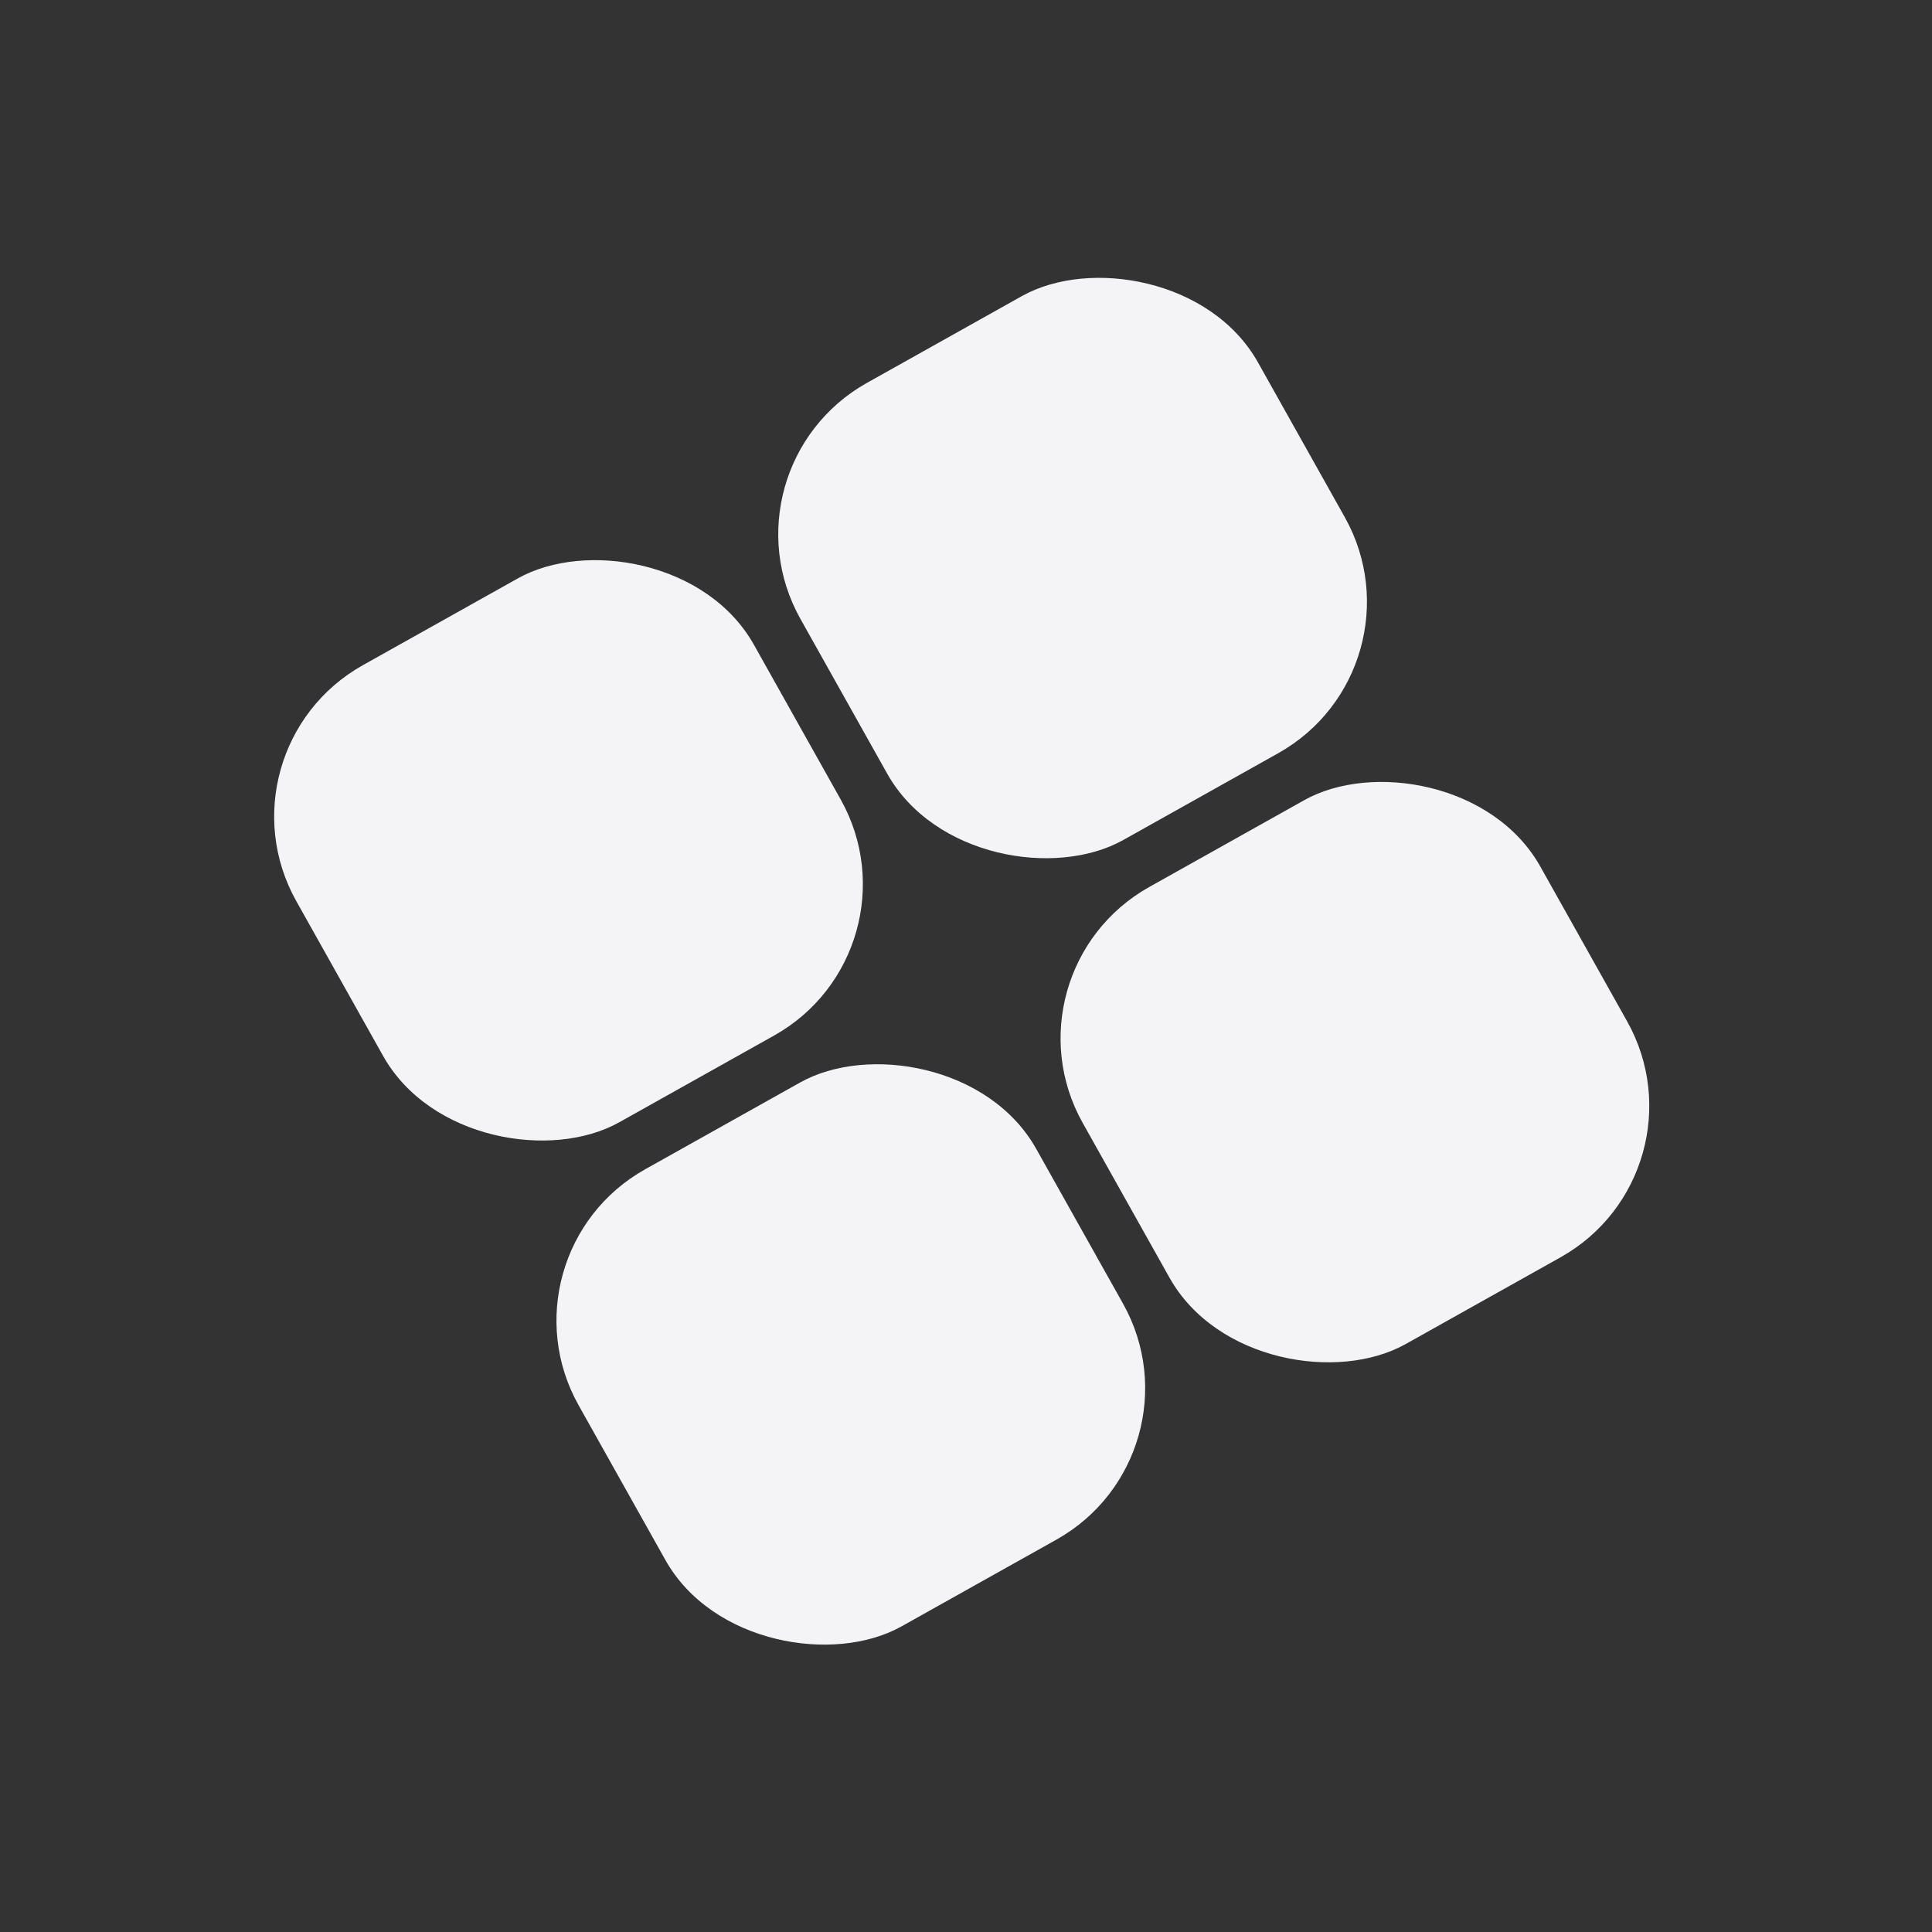
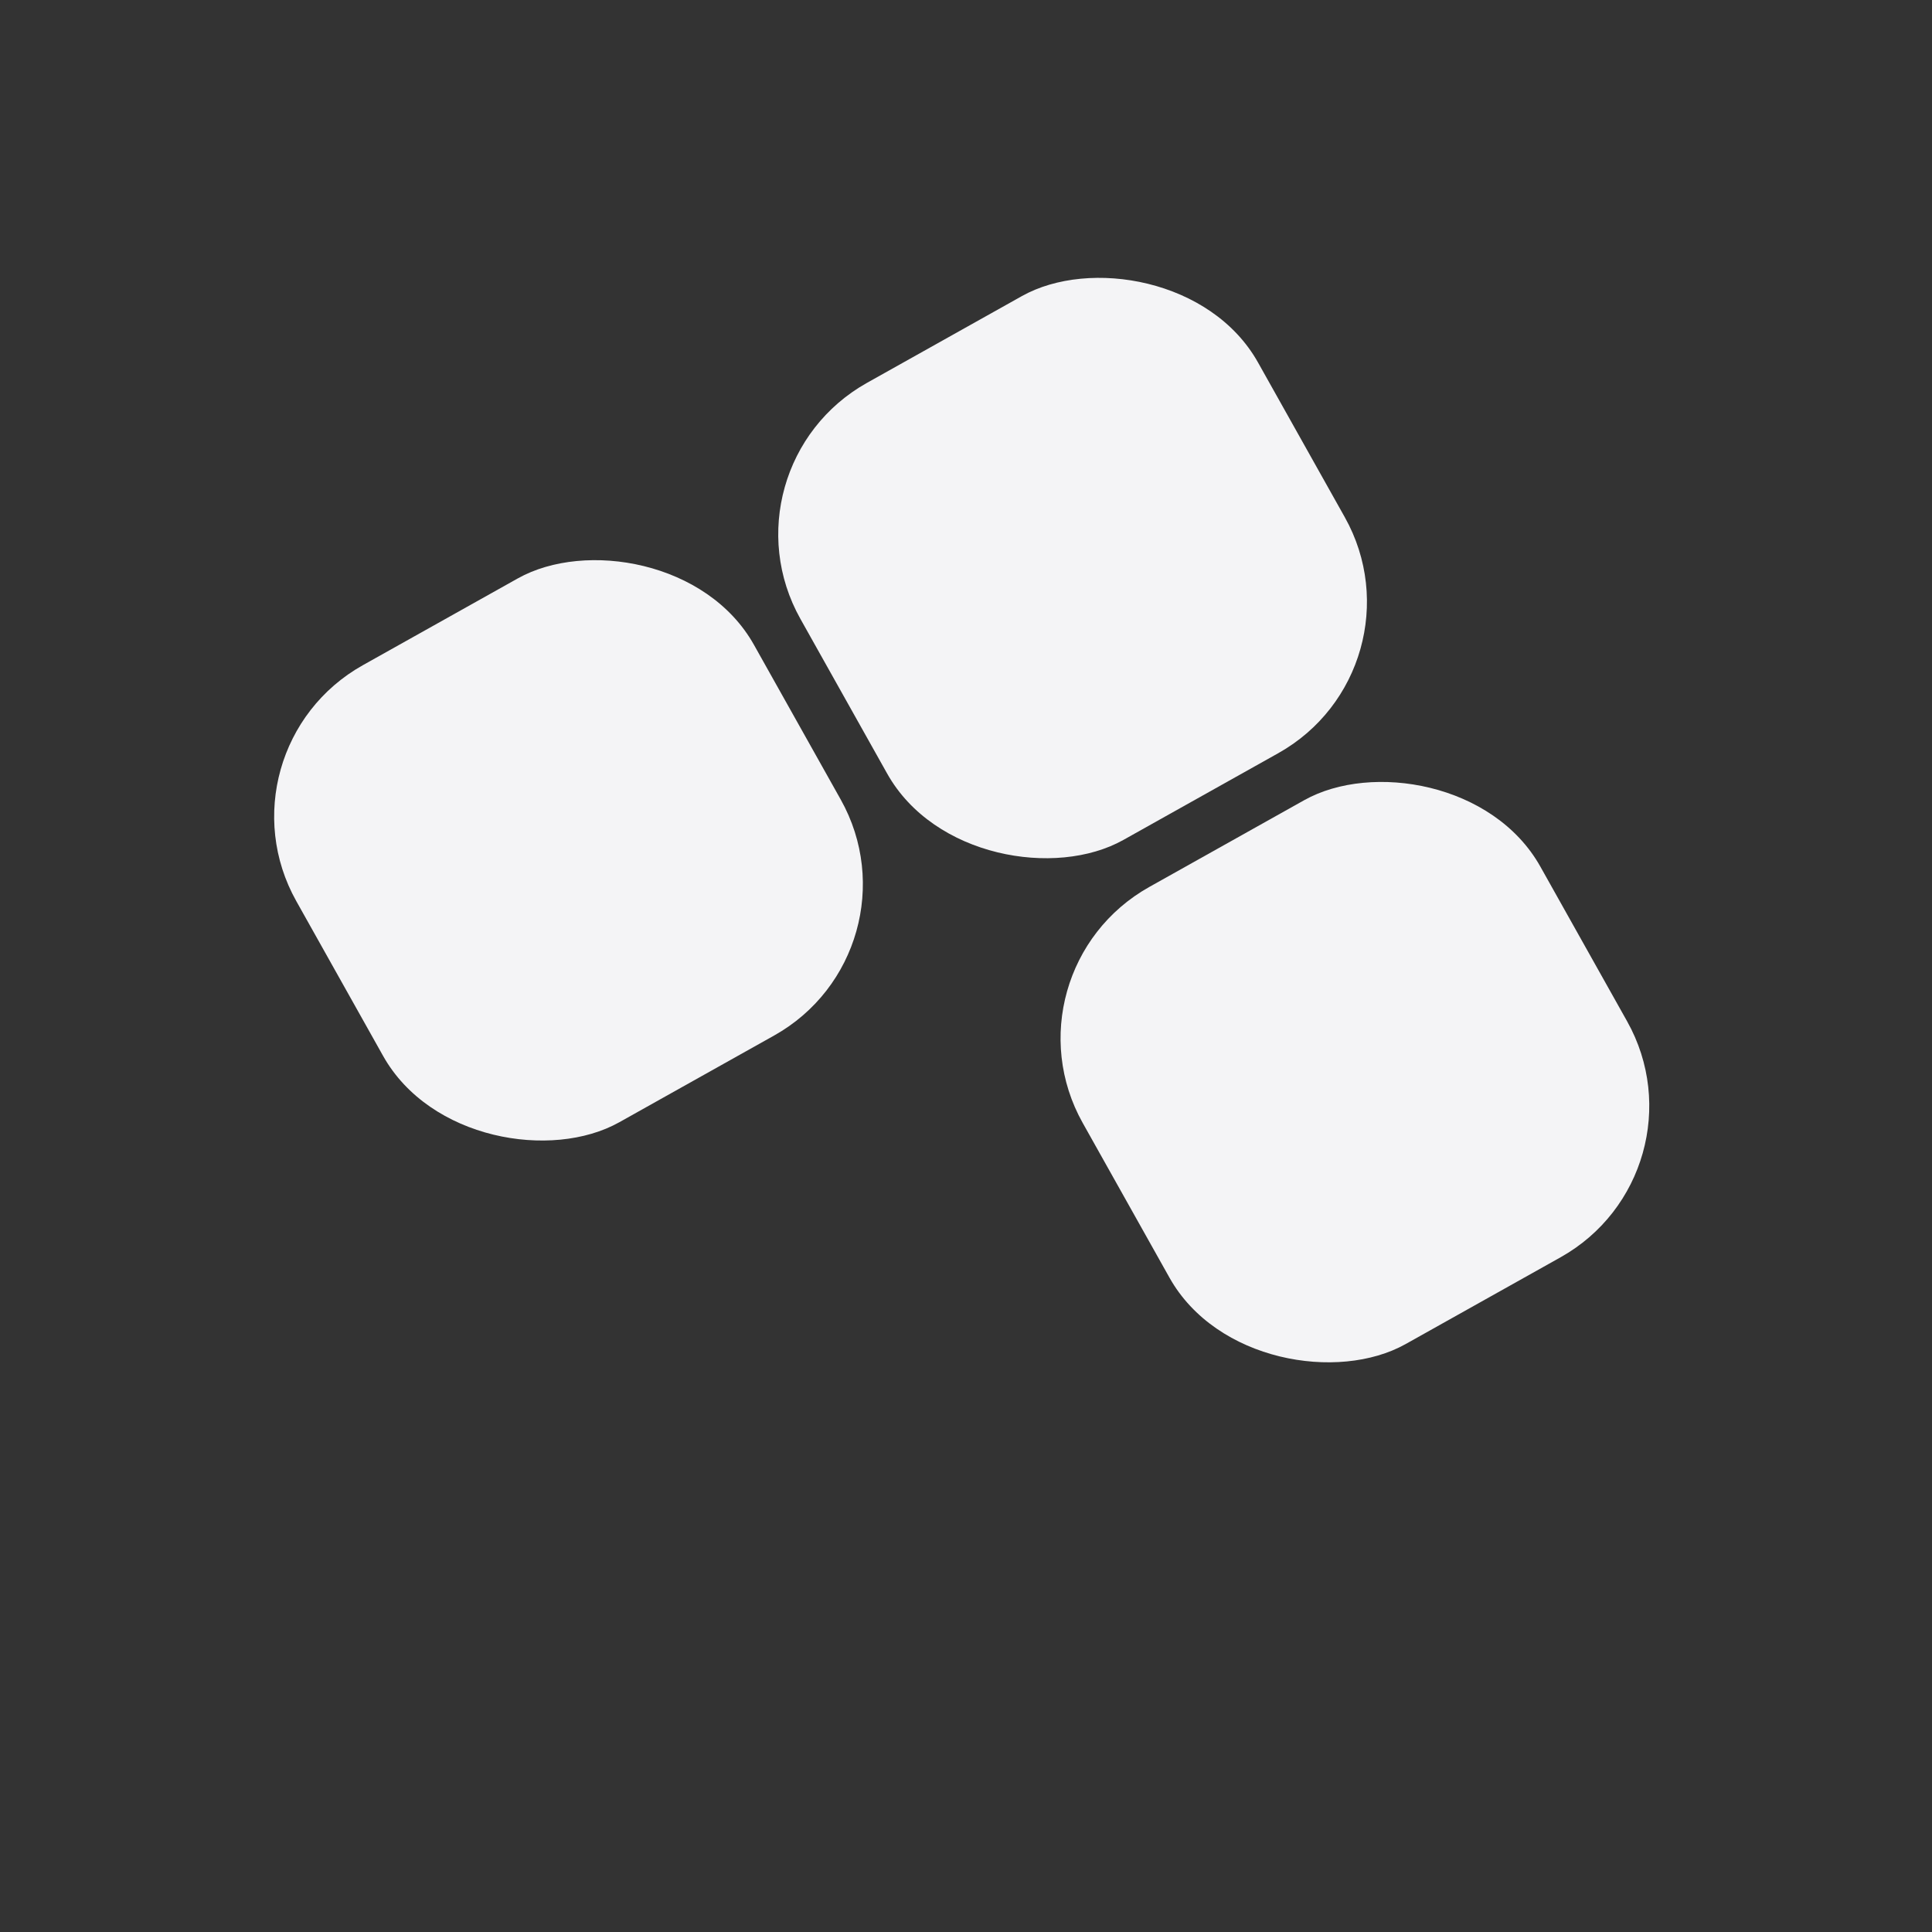
<svg xmlns="http://www.w3.org/2000/svg" width="147" height="147" viewBox="0 0 147 147" fill="none">
  <rect x="0" y="0" width="147" height="147" fill="#333333" stroke="none" />
  <rect width="39.886" height="39.886" rx="13.193" transform="matrix(0.489 0.872 0.873 -0.489 75.929 73.937)" fill="#F4F4F6" />
  <rect width="39.886" height="39.886" rx="13.193" transform="matrix(0.489 0.872 0.873 -0.489 16.094 57.062)" fill="#F4F4F6" />
-   <rect width="39.886" height="39.886" rx="13.193" transform="matrix(0.489 0.872 0.873 -0.489 37.573 95.417)" fill="#F4F4F6" />
  <rect width="39.886" height="39.886" rx="13.193" transform="matrix(0.489 0.872 0.873 -0.489 54.448 35.582)" fill="#F4F4F6" />
</svg>